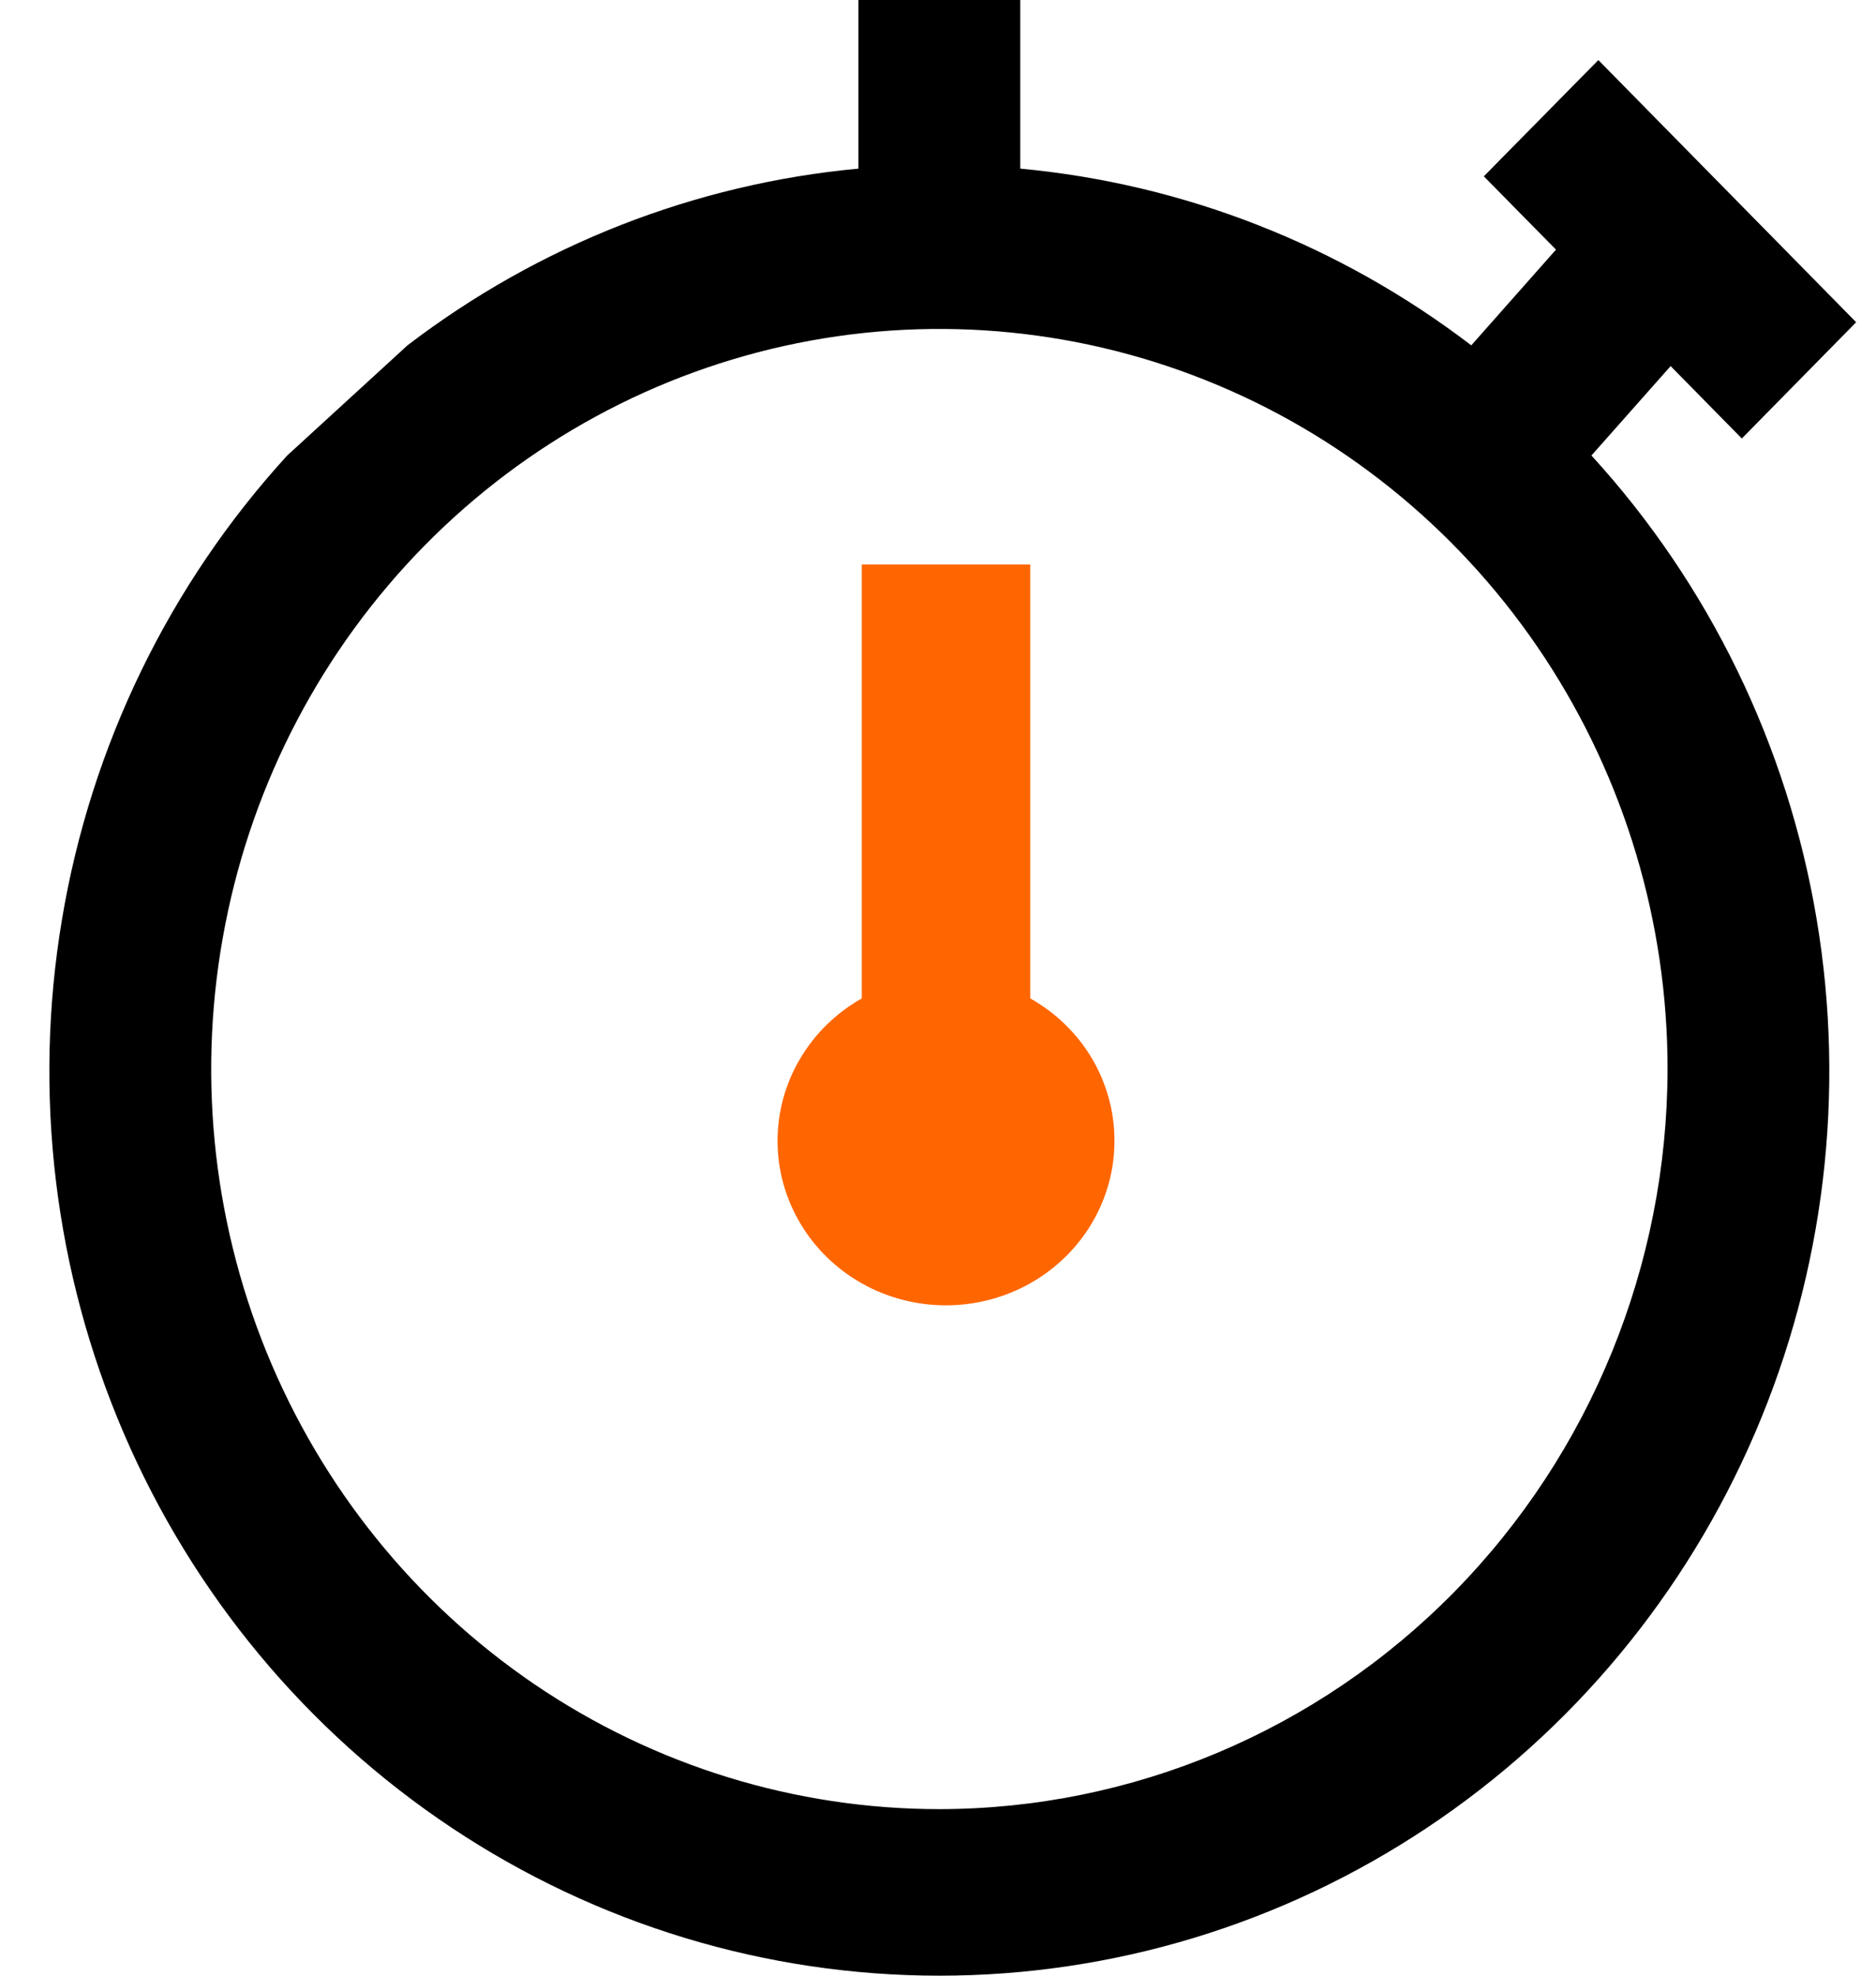
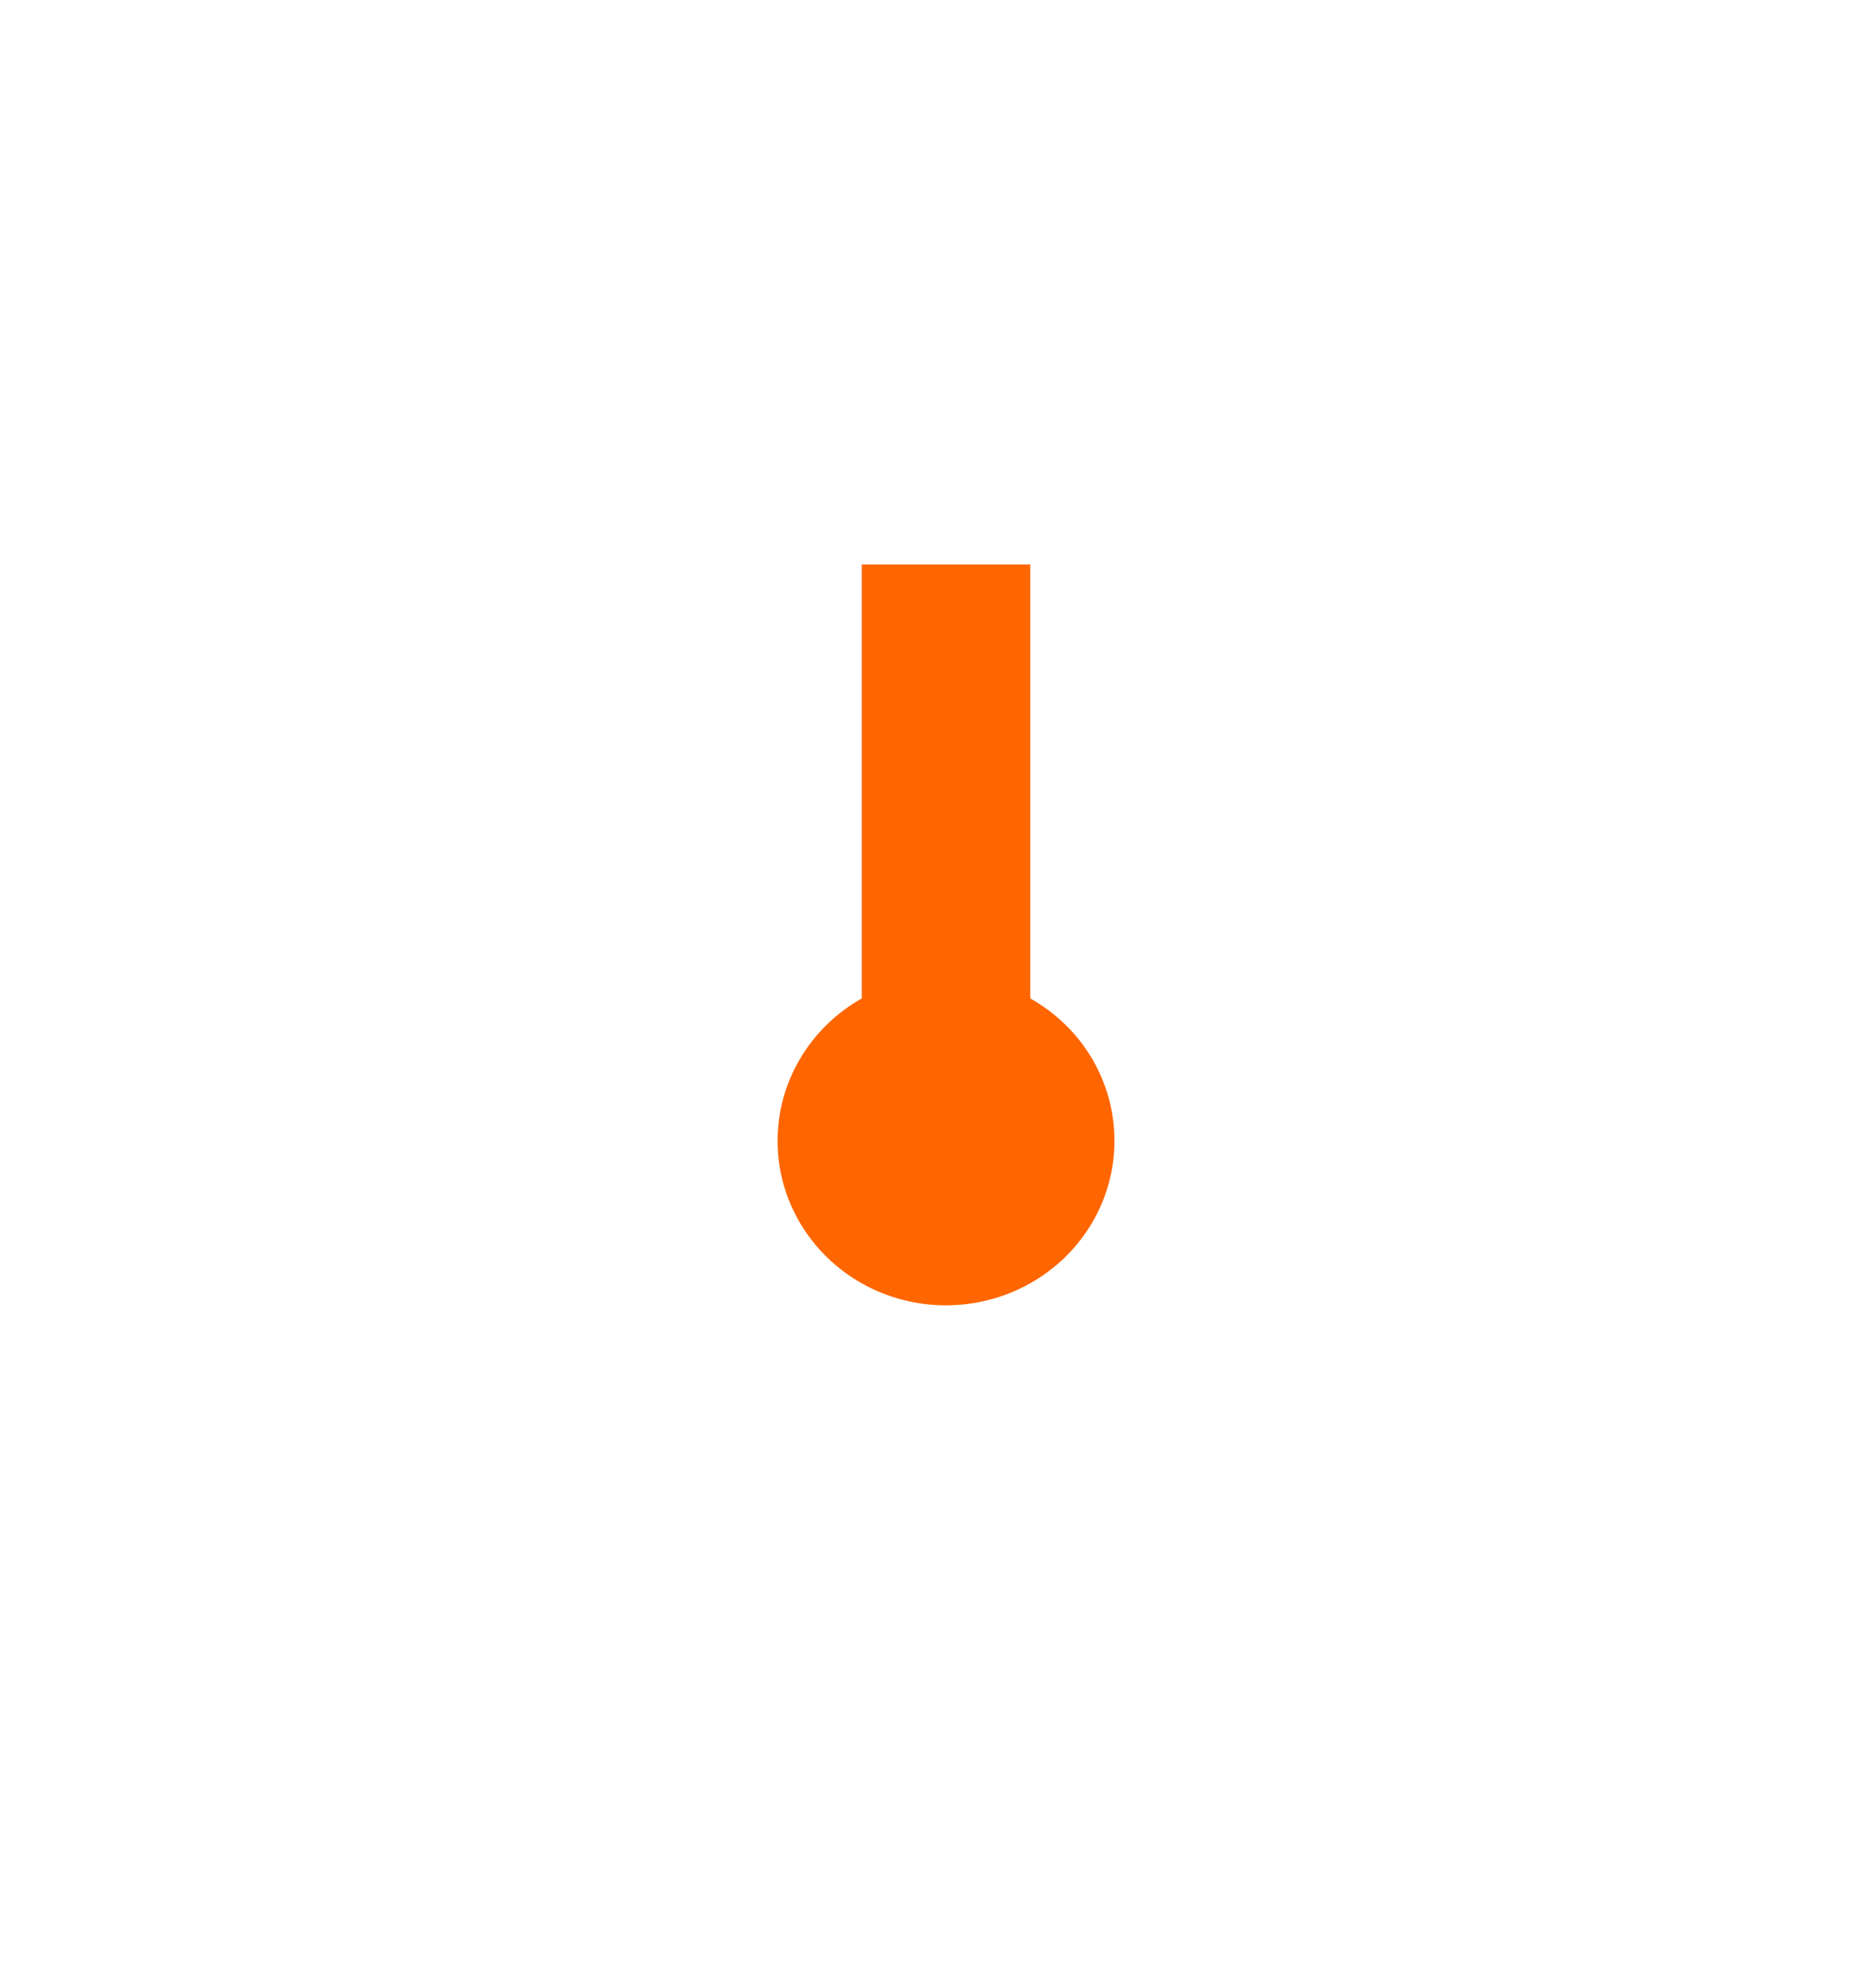
<svg xmlns="http://www.w3.org/2000/svg" width="19" height="20" viewBox="0 0 19 20" fill="none">
-   <path d="M16.118 4.611C17.312 5.917 18.105 7.549 18.399 9.306C18.694 11.063 18.477 12.869 17.776 14.503C17.075 16.137 15.92 17.527 14.452 18.503C12.984 19.48 11.268 20 9.514 20C7.759 20 6.043 19.48 4.575 18.503C3.108 17.527 1.952 16.137 1.251 14.503C0.55 12.869 0.333 11.063 0.628 9.306C0.922 7.549 1.715 5.917 2.909 4.611L4.127 3.496C5.456 2.48 7.038 1.861 8.694 1.707V0H10.333V1.707C11.99 1.861 13.571 2.48 14.901 3.496L15.759 2.527L15.028 1.785L16.188 0.608L18.799 3.262L17.641 4.439L16.92 3.706L16.118 4.611ZM16.889 10.822C16.889 9.34 16.456 7.892 15.646 6.66C14.835 5.428 13.684 4.467 12.336 3.9C10.988 3.333 9.505 3.185 8.075 3.474C6.644 3.763 5.33 4.477 4.299 5.524C3.268 6.572 2.565 7.907 2.281 9.361C1.996 10.814 2.142 12.32 2.7 13.689C3.258 15.058 4.204 16.229 5.416 17.052C6.629 17.875 8.055 18.314 9.514 18.314C11.469 18.312 13.344 17.522 14.726 16.118C16.109 14.713 16.886 12.809 16.889 10.822Z" fill="black" />
  <path d="M11.062 12.376C11.211 12.122 11.289 11.834 11.287 11.542C11.287 11.251 11.207 10.965 11.058 10.713C10.908 10.461 10.693 10.252 10.434 10.107V5.714H8.728V10.107C8.468 10.254 8.253 10.464 8.103 10.718C7.953 10.971 7.875 11.258 7.875 11.551C7.875 11.844 7.955 12.131 8.105 12.384C8.255 12.637 8.471 12.847 8.731 12.993C8.991 13.139 9.286 13.215 9.586 13.214C9.886 13.213 10.18 13.135 10.439 12.988C10.698 12.841 10.913 12.63 11.062 12.376Z" fill="#FF6600" />
</svg>